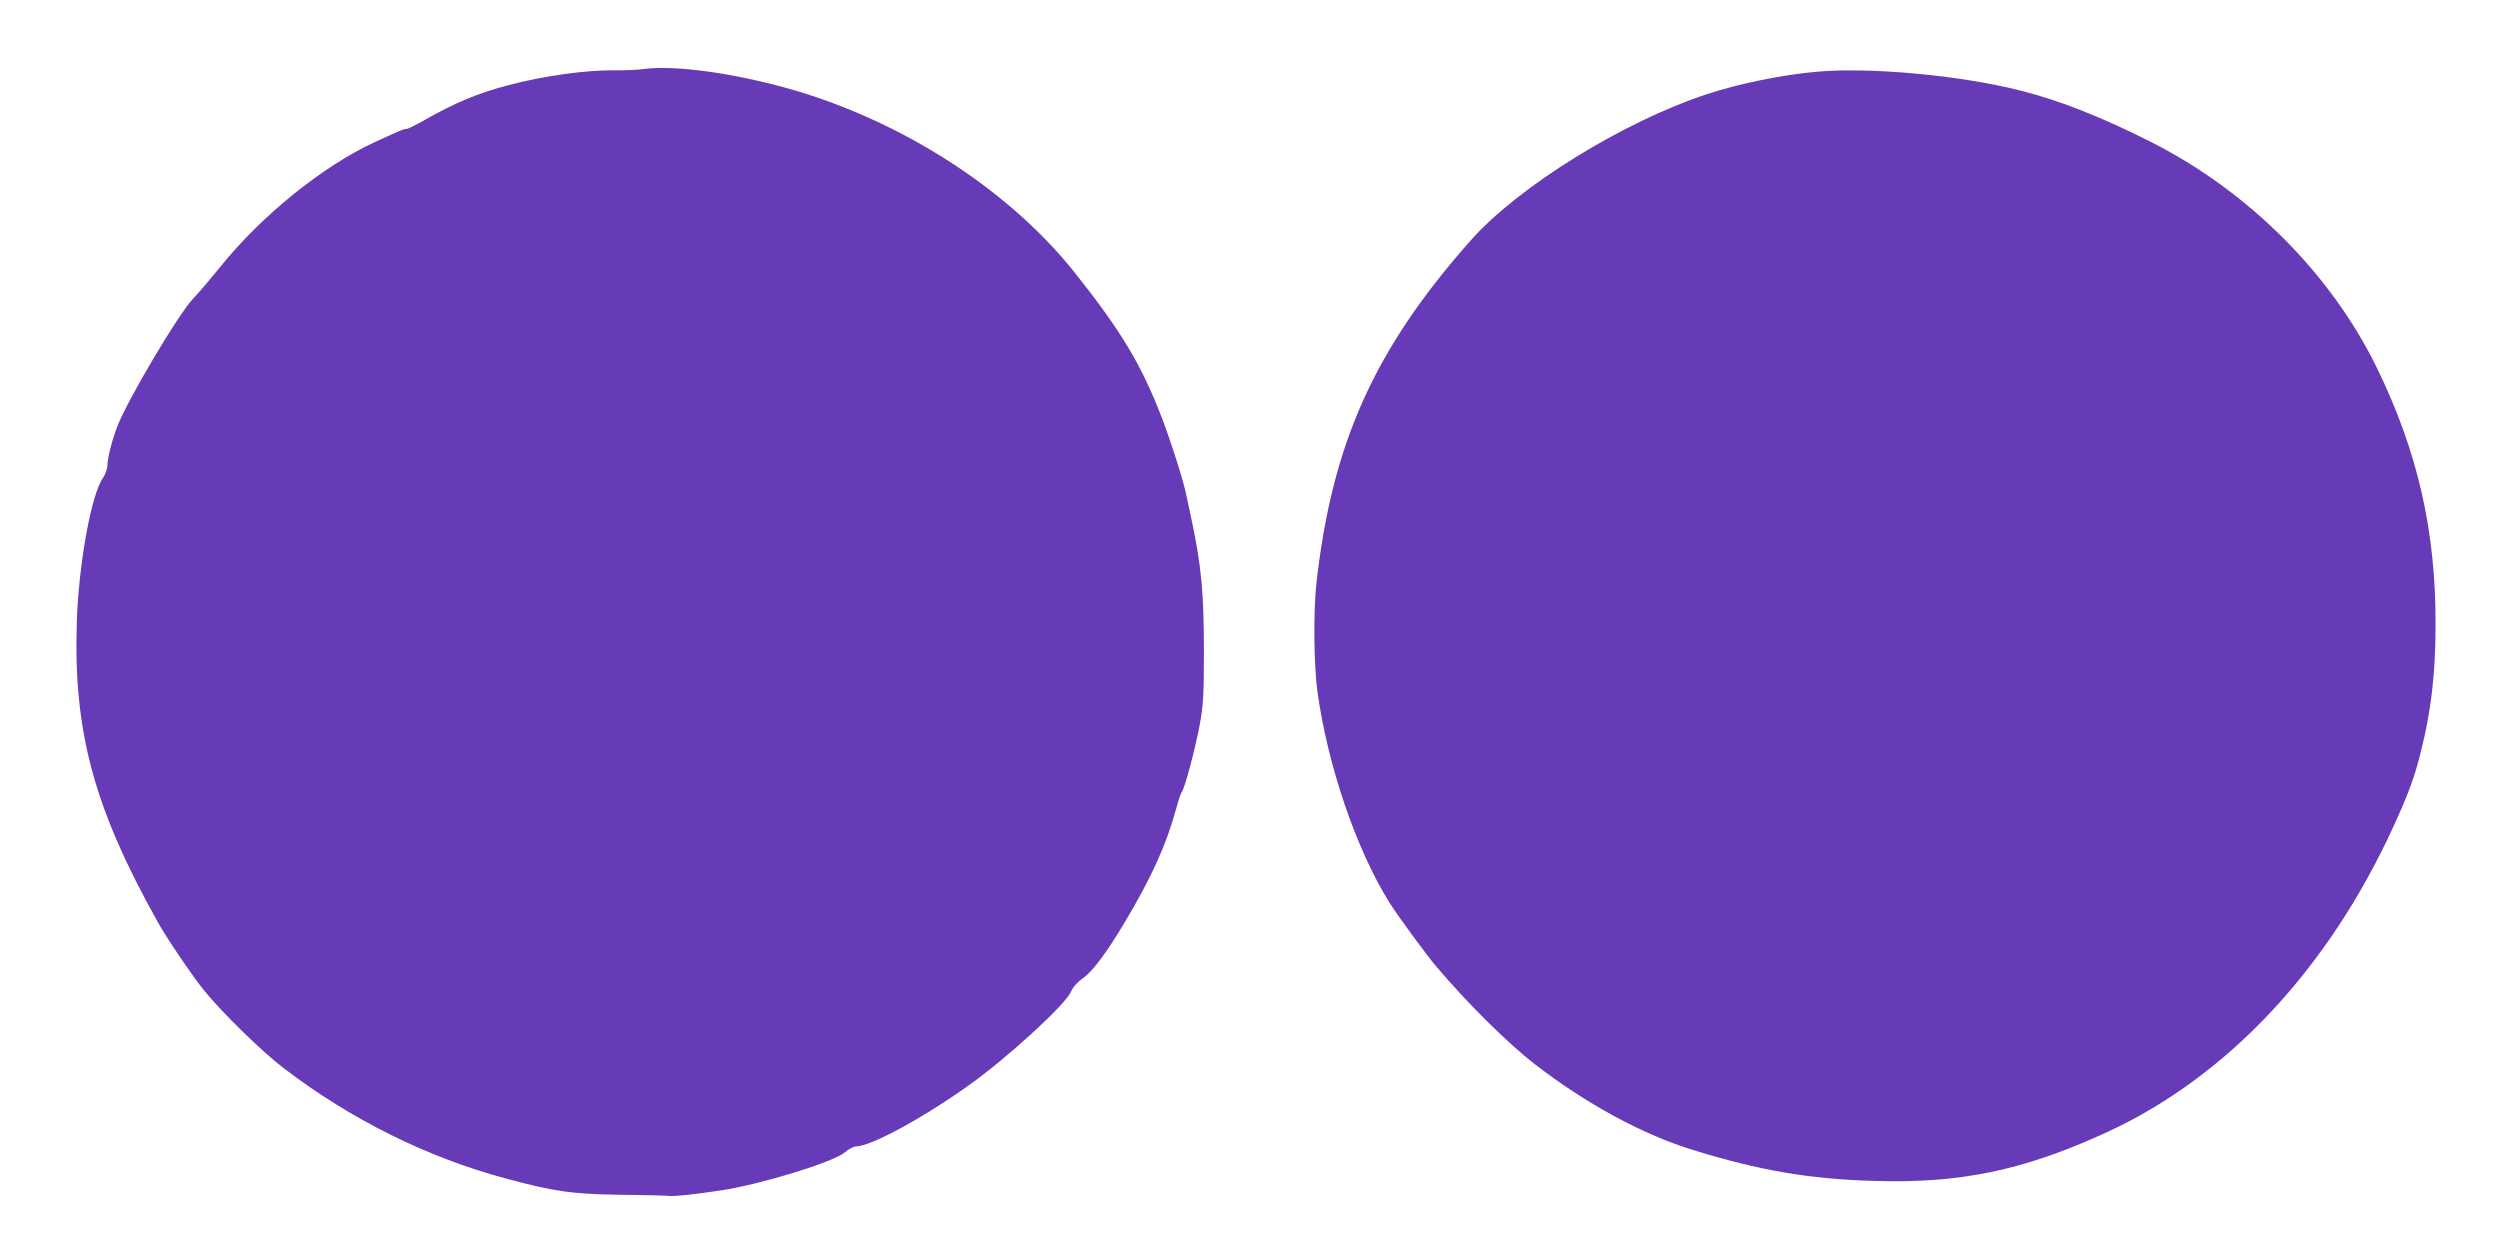
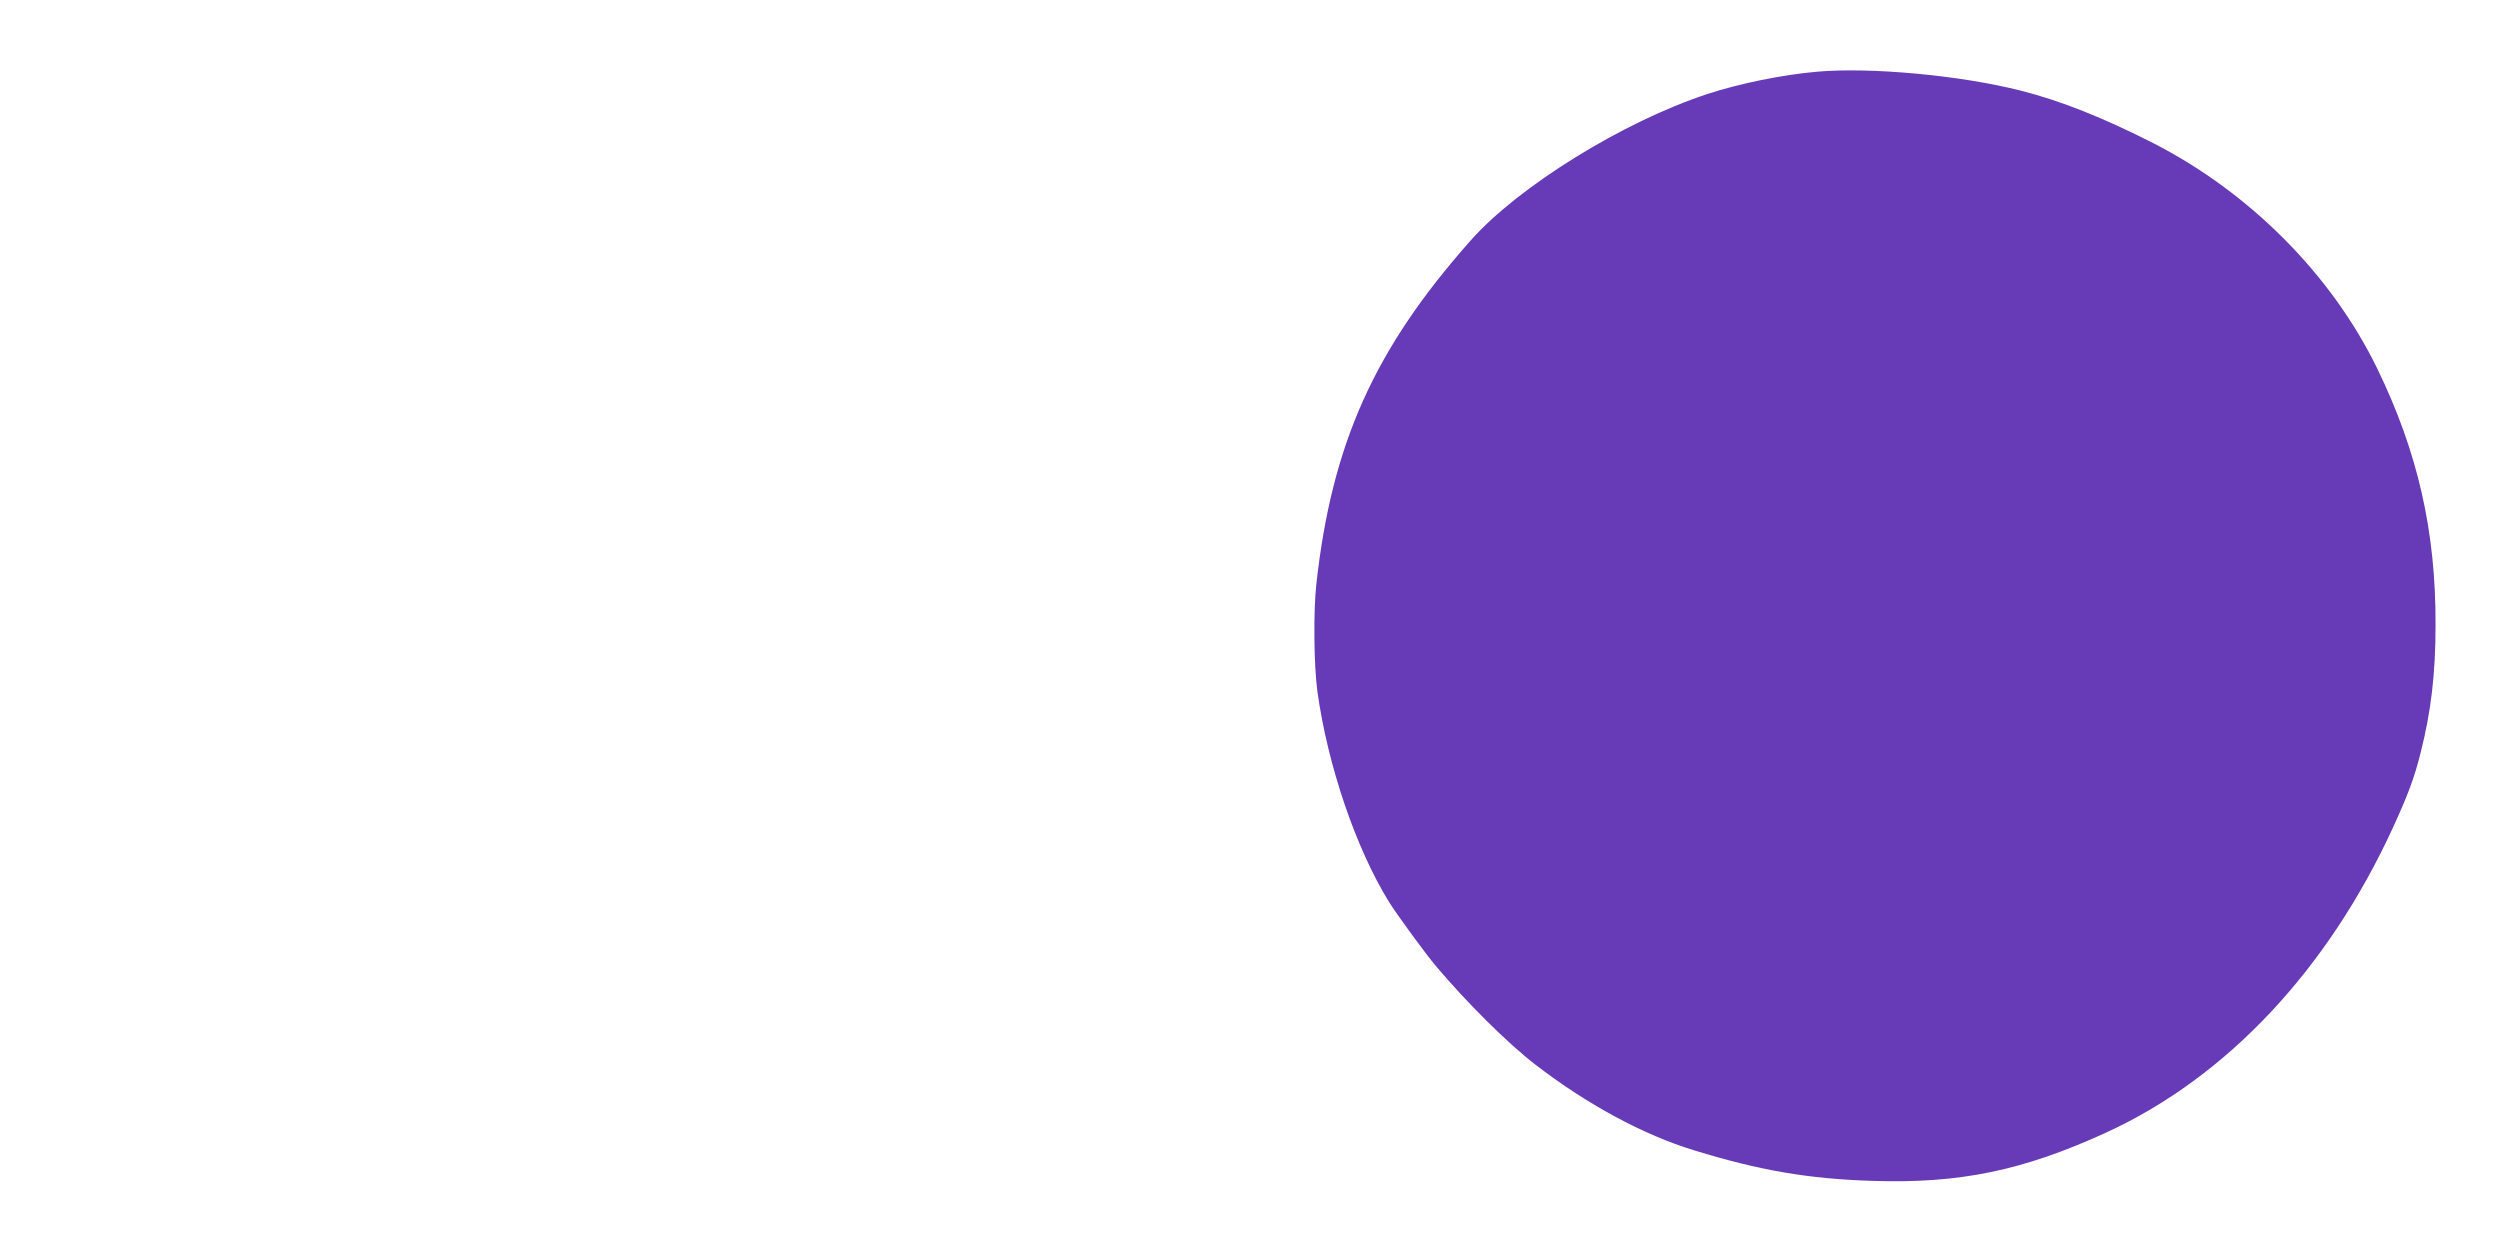
<svg xmlns="http://www.w3.org/2000/svg" version="1.0" width="1280pt" height="641pt" viewBox="0 0 1280 641" preserveAspectRatio="xMidYMid meet">
  <g transform="translate(0,641) scale(0.1,-0.1)" fill="#673ab7" stroke="none">
-     <path d="M3300 6057 c-36 -5 -104 -8 -153 -7 -144 2 -363 -28 -544 -76 -153 -40 -276 -91 -428 -178 -44 -25 -86 -46 -93 -46 -15 0 -24 -4 -162 -67 -267 -123 -580 -376 -791 -638 -49 -60 -112 -135 -141 -165 -75 -79 -332 -512 -386 -650 -28 -71 -52 -166 -52 -204 0 -16 -11 -46 -24 -65 -60 -87 -124 -446 -133 -741 -17 -561 89 -949 417 -1535 46 -82 175 -272 234 -345 94 -116 300 -317 411 -401 342 -261 735 -456 1135 -563 245 -66 341 -80 575 -83 121 -1 238 -4 260 -6 34 -3 116 6 265 28 202 30 581 146 637 196 19 16 43 29 54 29 76 0 337 141 579 313 197 140 497 415 523 479 10 23 33 50 61 69 50 35 121 130 213 284 139 233 213 396 264 581 12 44 25 84 30 89 15 19 68 219 91 341 19 103 22 154 22 384 0 287 -13 431 -60 654 -14 67 -28 132 -31 146 -14 69 -81 280 -126 395 -104 270 -208 442 -445 740 -353 444 -936 808 -1534 960 -269 69 -526 100 -668 82z" />
    <path d="M9305 6043 c-176 -15 -402 -61 -565 -115 -429 -141 -966 -473 -1210 -749 -493 -556 -710 -1039 -790 -1756 -16 -142 -13 -421 5 -553 53 -381 198 -806 368 -1080 40 -64 188 -266 237 -324 161 -191 370 -398 510 -506 263 -203 554 -361 815 -440 335 -103 586 -146 910 -156 447 -15 773 52 1200 248 616 283 1133 833 1468 1563 77 168 109 254 141 383 53 208 76 404 76 650 2 481 -91 889 -300 1318 -234 479 -651 898 -1145 1151 -256 130 -473 217 -679 269 -306 78 -769 121 -1041 97z" />
  </g>
</svg>